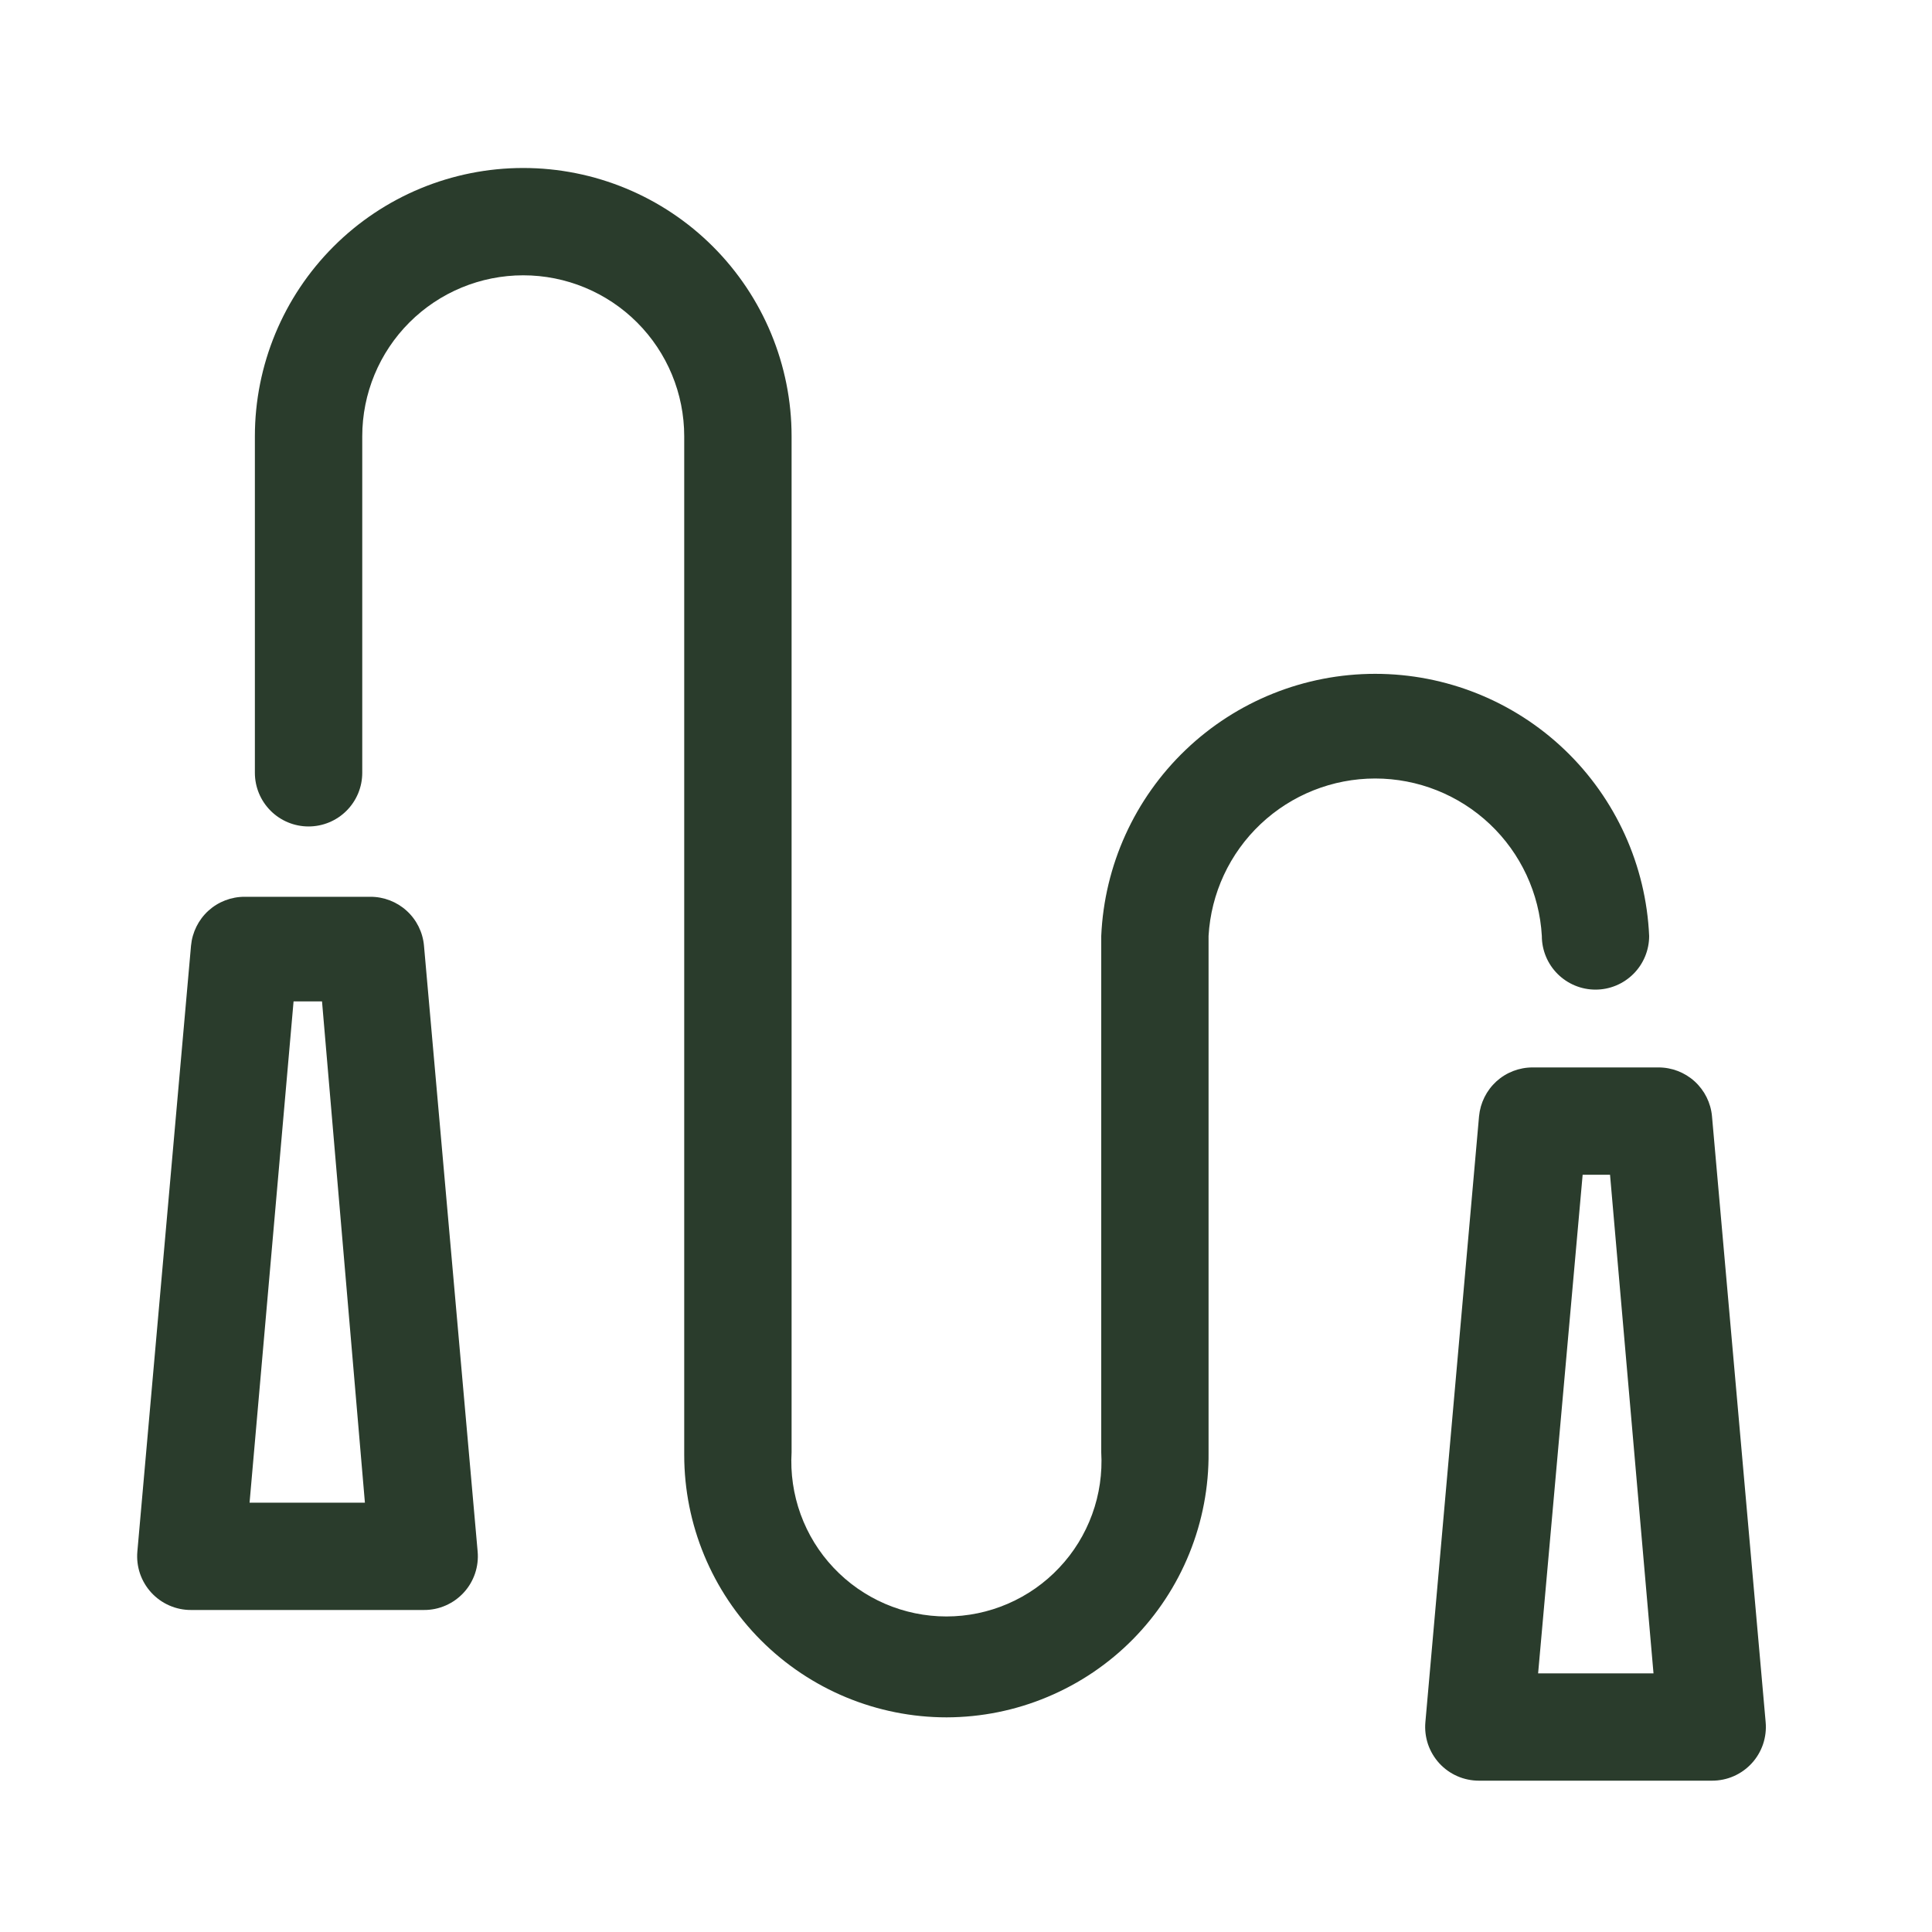
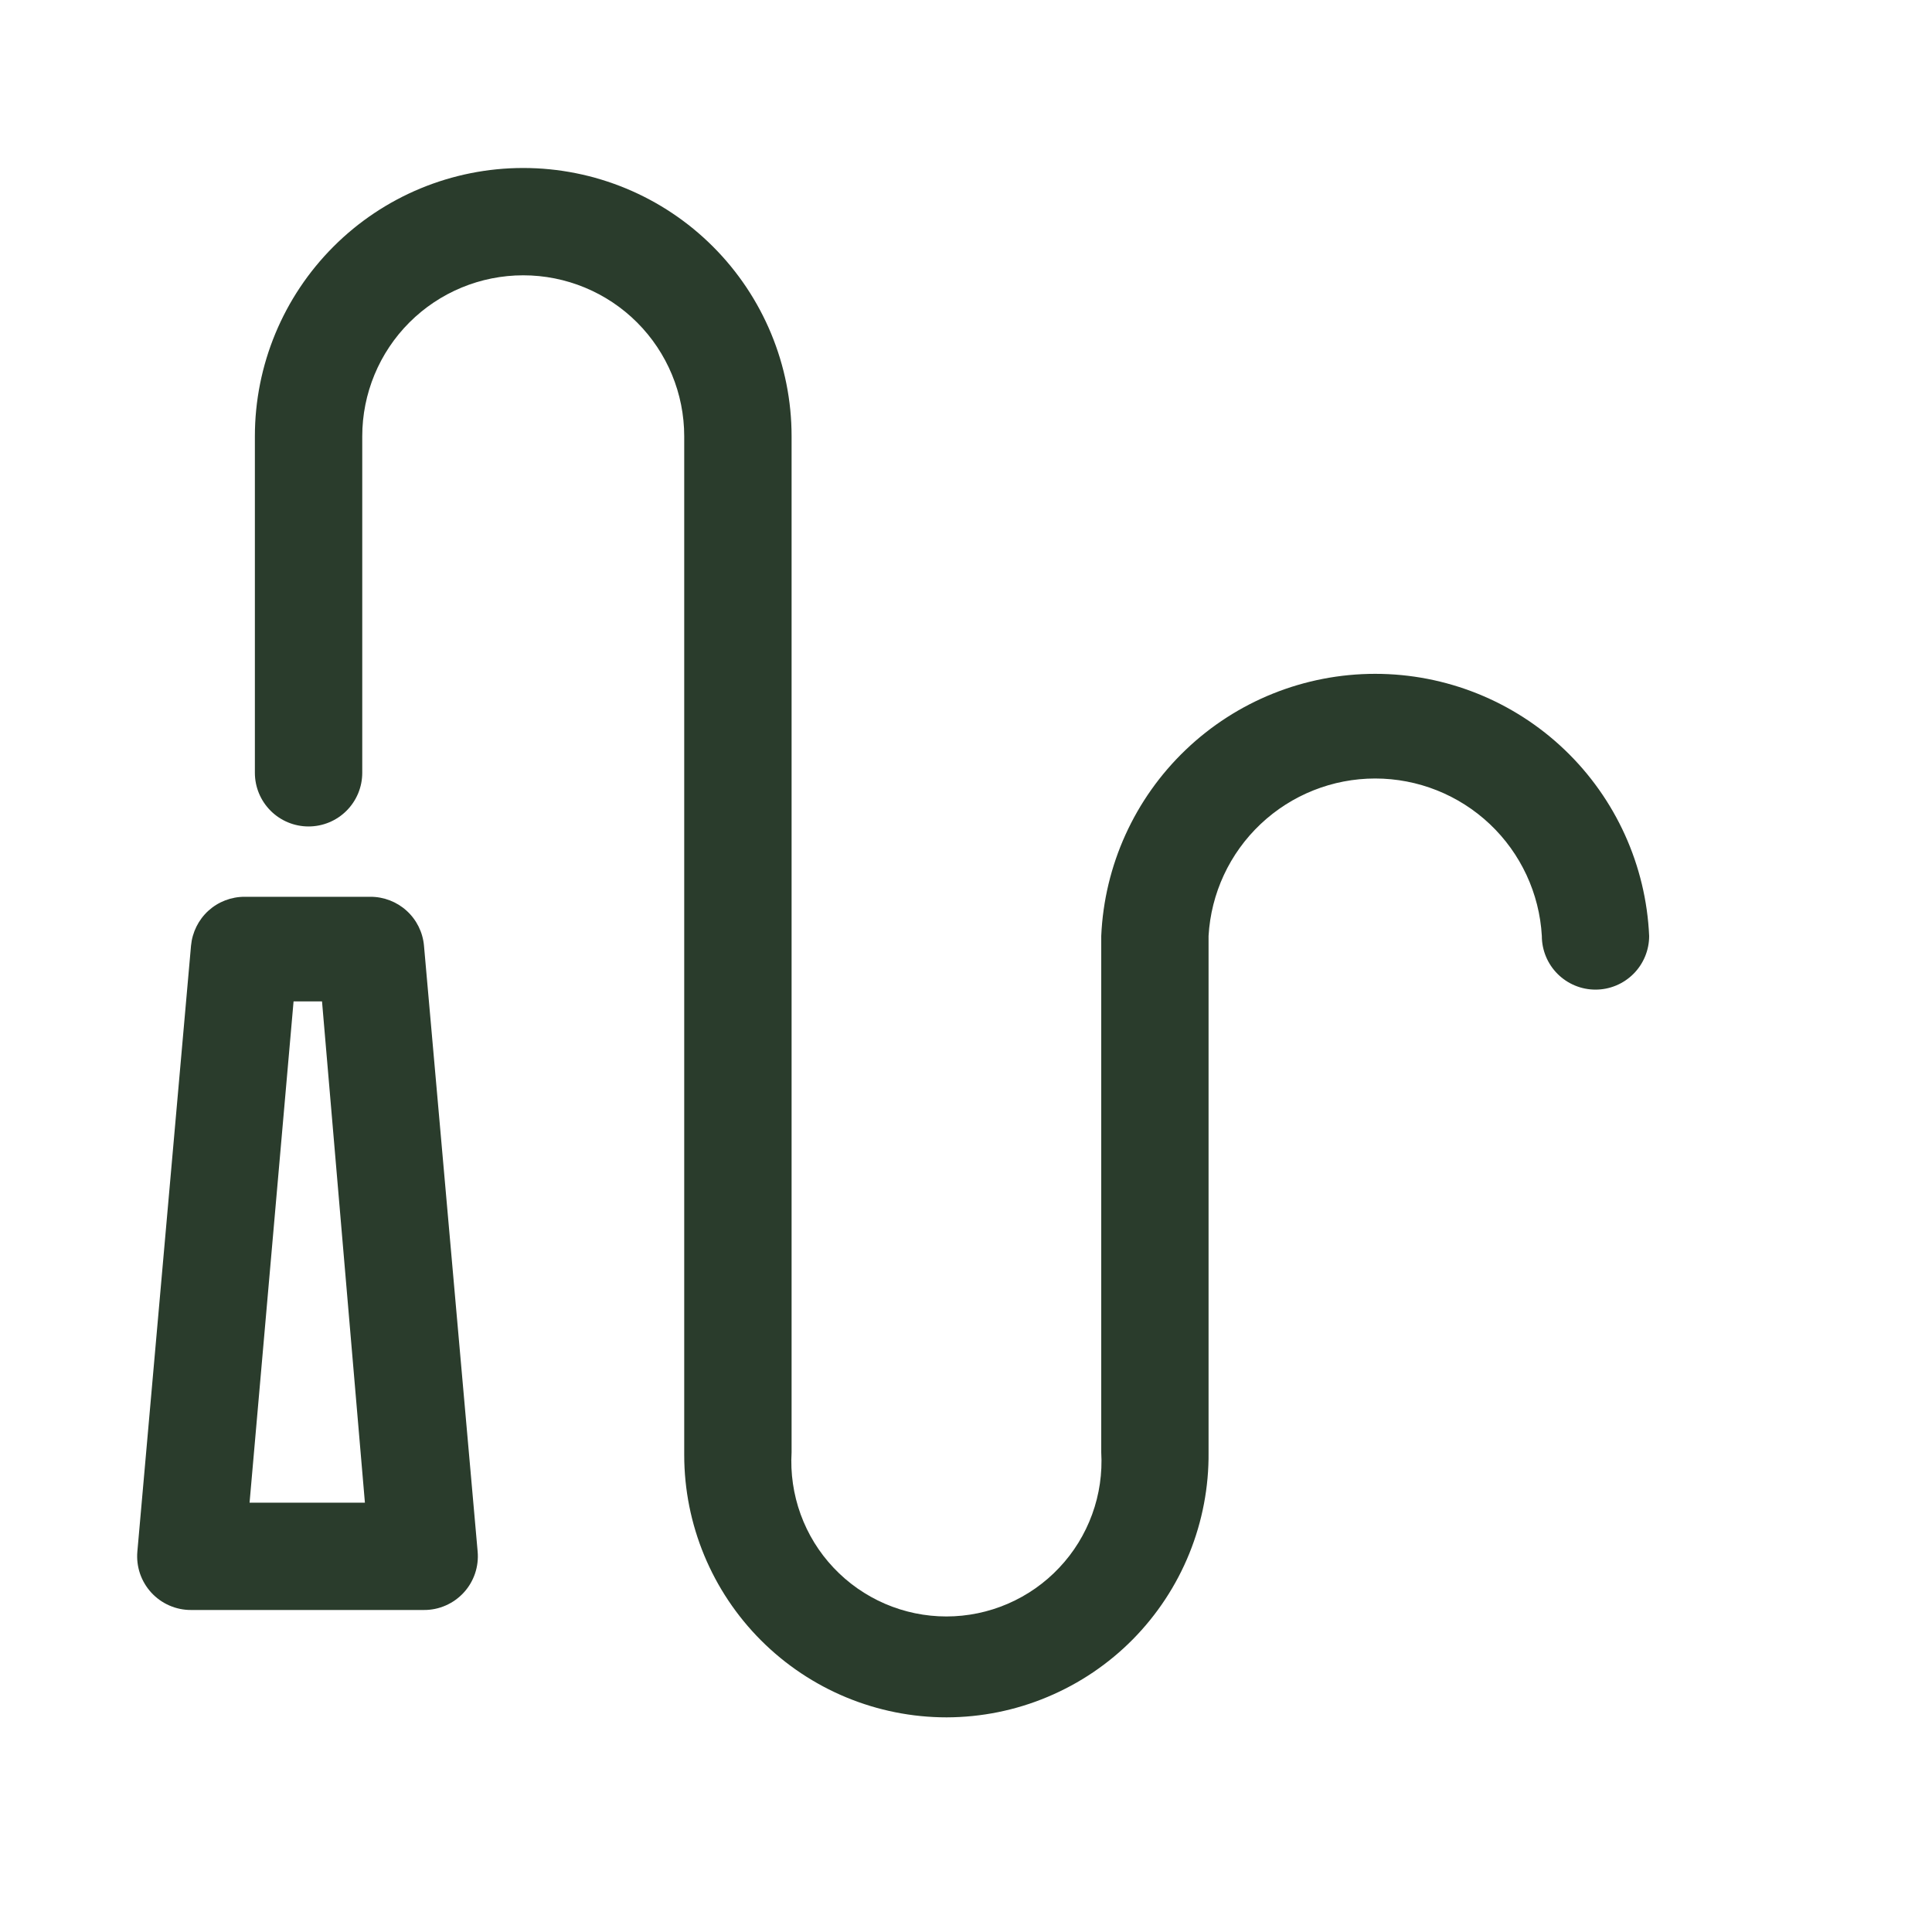
<svg xmlns="http://www.w3.org/2000/svg" width="40" height="40" viewBox="0 0 40 40" fill="none">
  <path d="M8.778 33.333H3.955C3.801 33.334 3.648 33.302 3.506 33.24C3.364 33.178 3.237 33.087 3.132 32.973C3.028 32.859 2.948 32.725 2.898 32.578C2.849 32.432 2.83 32.276 2.844 32.122L3.955 19.578C3.981 19.301 4.109 19.043 4.314 18.856C4.52 18.669 4.788 18.566 5.067 18.567H7.667C7.945 18.566 8.213 18.669 8.419 18.856C8.625 19.043 8.753 19.301 8.778 19.578L9.889 32.122C9.903 32.276 9.884 32.432 9.835 32.578C9.785 32.725 9.706 32.859 9.601 32.973C9.496 33.087 9.369 33.178 9.227 33.24C9.086 33.302 8.932 33.334 8.778 33.333ZM5.167 31.111H7.555L6.667 20.733H6.078L5.167 31.111Z" fill="#2A3C2C" />
-   <path d="M35.445 36.867H30.622C30.468 36.867 30.315 36.836 30.173 36.774C30.031 36.712 29.904 36.621 29.799 36.507C29.695 36.393 29.615 36.258 29.565 36.112C29.516 35.965 29.497 35.81 29.511 35.656L30.622 23.111C30.648 22.834 30.776 22.577 30.981 22.389C31.187 22.202 31.455 22.099 31.734 22.1H34.334C34.612 22.099 34.88 22.202 35.086 22.389C35.292 22.577 35.42 22.834 35.445 23.111L36.556 35.656C36.57 35.81 36.551 35.965 36.502 36.112C36.452 36.258 36.373 36.393 36.268 36.507C36.163 36.621 36.036 36.712 35.894 36.774C35.753 36.836 35.599 36.867 35.445 36.867ZM31.845 34.645H34.234L33.334 24.322H32.767L31.845 34.645Z" fill="#2A3C2C" />
  <path d="M19.6 35.556C18.159 35.556 16.777 34.983 15.758 33.964C14.739 32.945 14.166 31.563 14.166 30.122V9.033C14.166 8.149 13.815 7.301 13.19 6.676C12.565 6.051 11.717 5.7 10.833 5.7C9.949 5.7 9.101 6.051 8.476 6.676C7.851 7.301 7.5 8.149 7.5 9.033V16C7.5 16.295 7.383 16.577 7.174 16.786C6.966 16.994 6.683 17.111 6.388 17.111C6.094 17.111 5.811 16.994 5.603 16.786C5.394 16.577 5.277 16.295 5.277 16V9.033C5.277 7.56 5.863 6.147 6.905 5.105C7.946 4.063 9.359 3.478 10.833 3.478C12.306 3.478 13.719 4.063 14.761 5.105C15.803 6.147 16.389 7.56 16.389 9.033V30.067C16.363 30.503 16.427 30.941 16.576 31.352C16.726 31.764 16.957 32.14 17.258 32.458C17.558 32.777 17.92 33.03 18.322 33.204C18.723 33.377 19.156 33.467 19.594 33.467C20.032 33.467 20.465 33.377 20.866 33.204C21.268 33.03 21.63 32.777 21.93 32.458C22.231 32.14 22.462 31.764 22.612 31.352C22.762 30.941 22.825 30.503 22.8 30.067V19.378C22.864 17.917 23.49 16.537 24.547 15.526C25.603 14.515 27.009 13.951 28.472 13.951C29.934 13.951 31.34 14.515 32.397 15.526C33.453 16.537 34.079 17.917 34.144 19.378C34.144 19.672 34.027 19.955 33.819 20.163C33.61 20.372 33.328 20.489 33.033 20.489C32.738 20.489 32.456 20.372 32.247 20.163C32.039 19.955 31.922 19.672 31.922 19.378C31.872 18.497 31.486 17.668 30.845 17.062C30.203 16.456 29.354 16.118 28.472 16.118C27.589 16.118 26.74 16.456 26.099 17.062C25.457 17.668 25.072 18.497 25.022 19.378V30.067C25.029 30.784 24.894 31.495 24.625 32.16C24.356 32.825 23.958 33.43 23.454 33.941C22.95 34.451 22.35 34.856 21.688 35.133C21.027 35.411 20.317 35.554 19.6 35.556Z" fill="#2A3C2C" />
</svg>